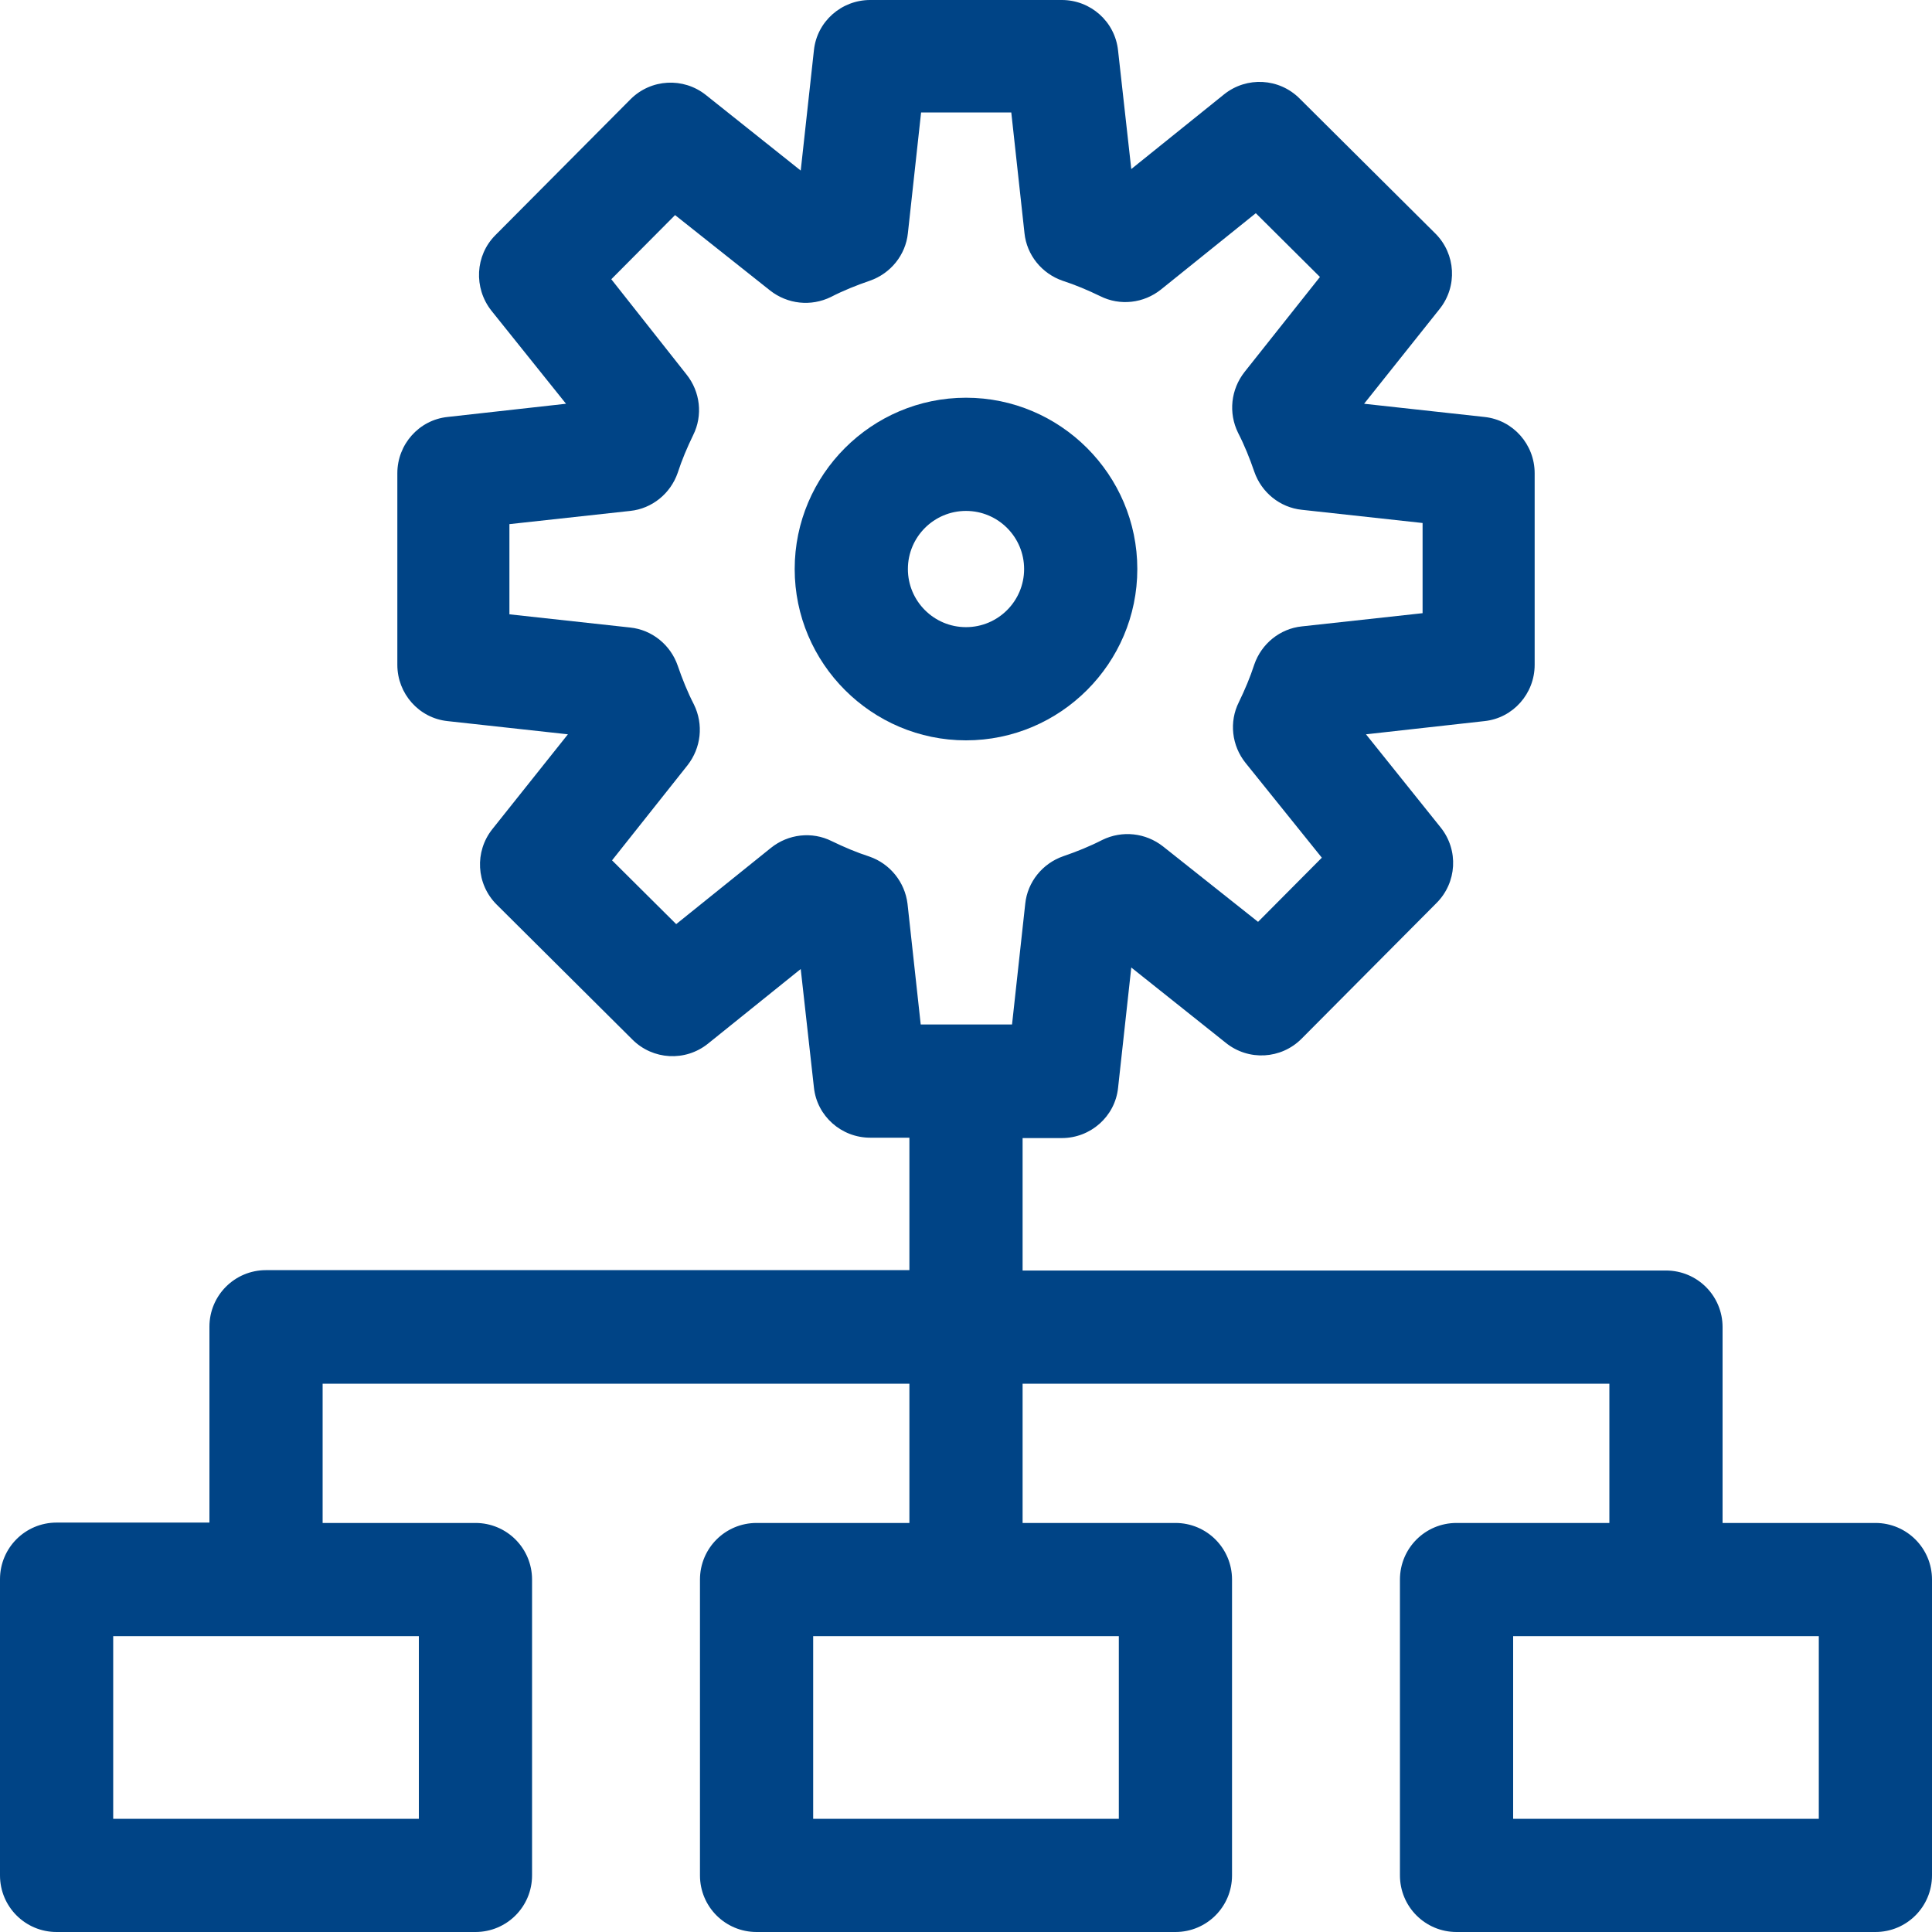
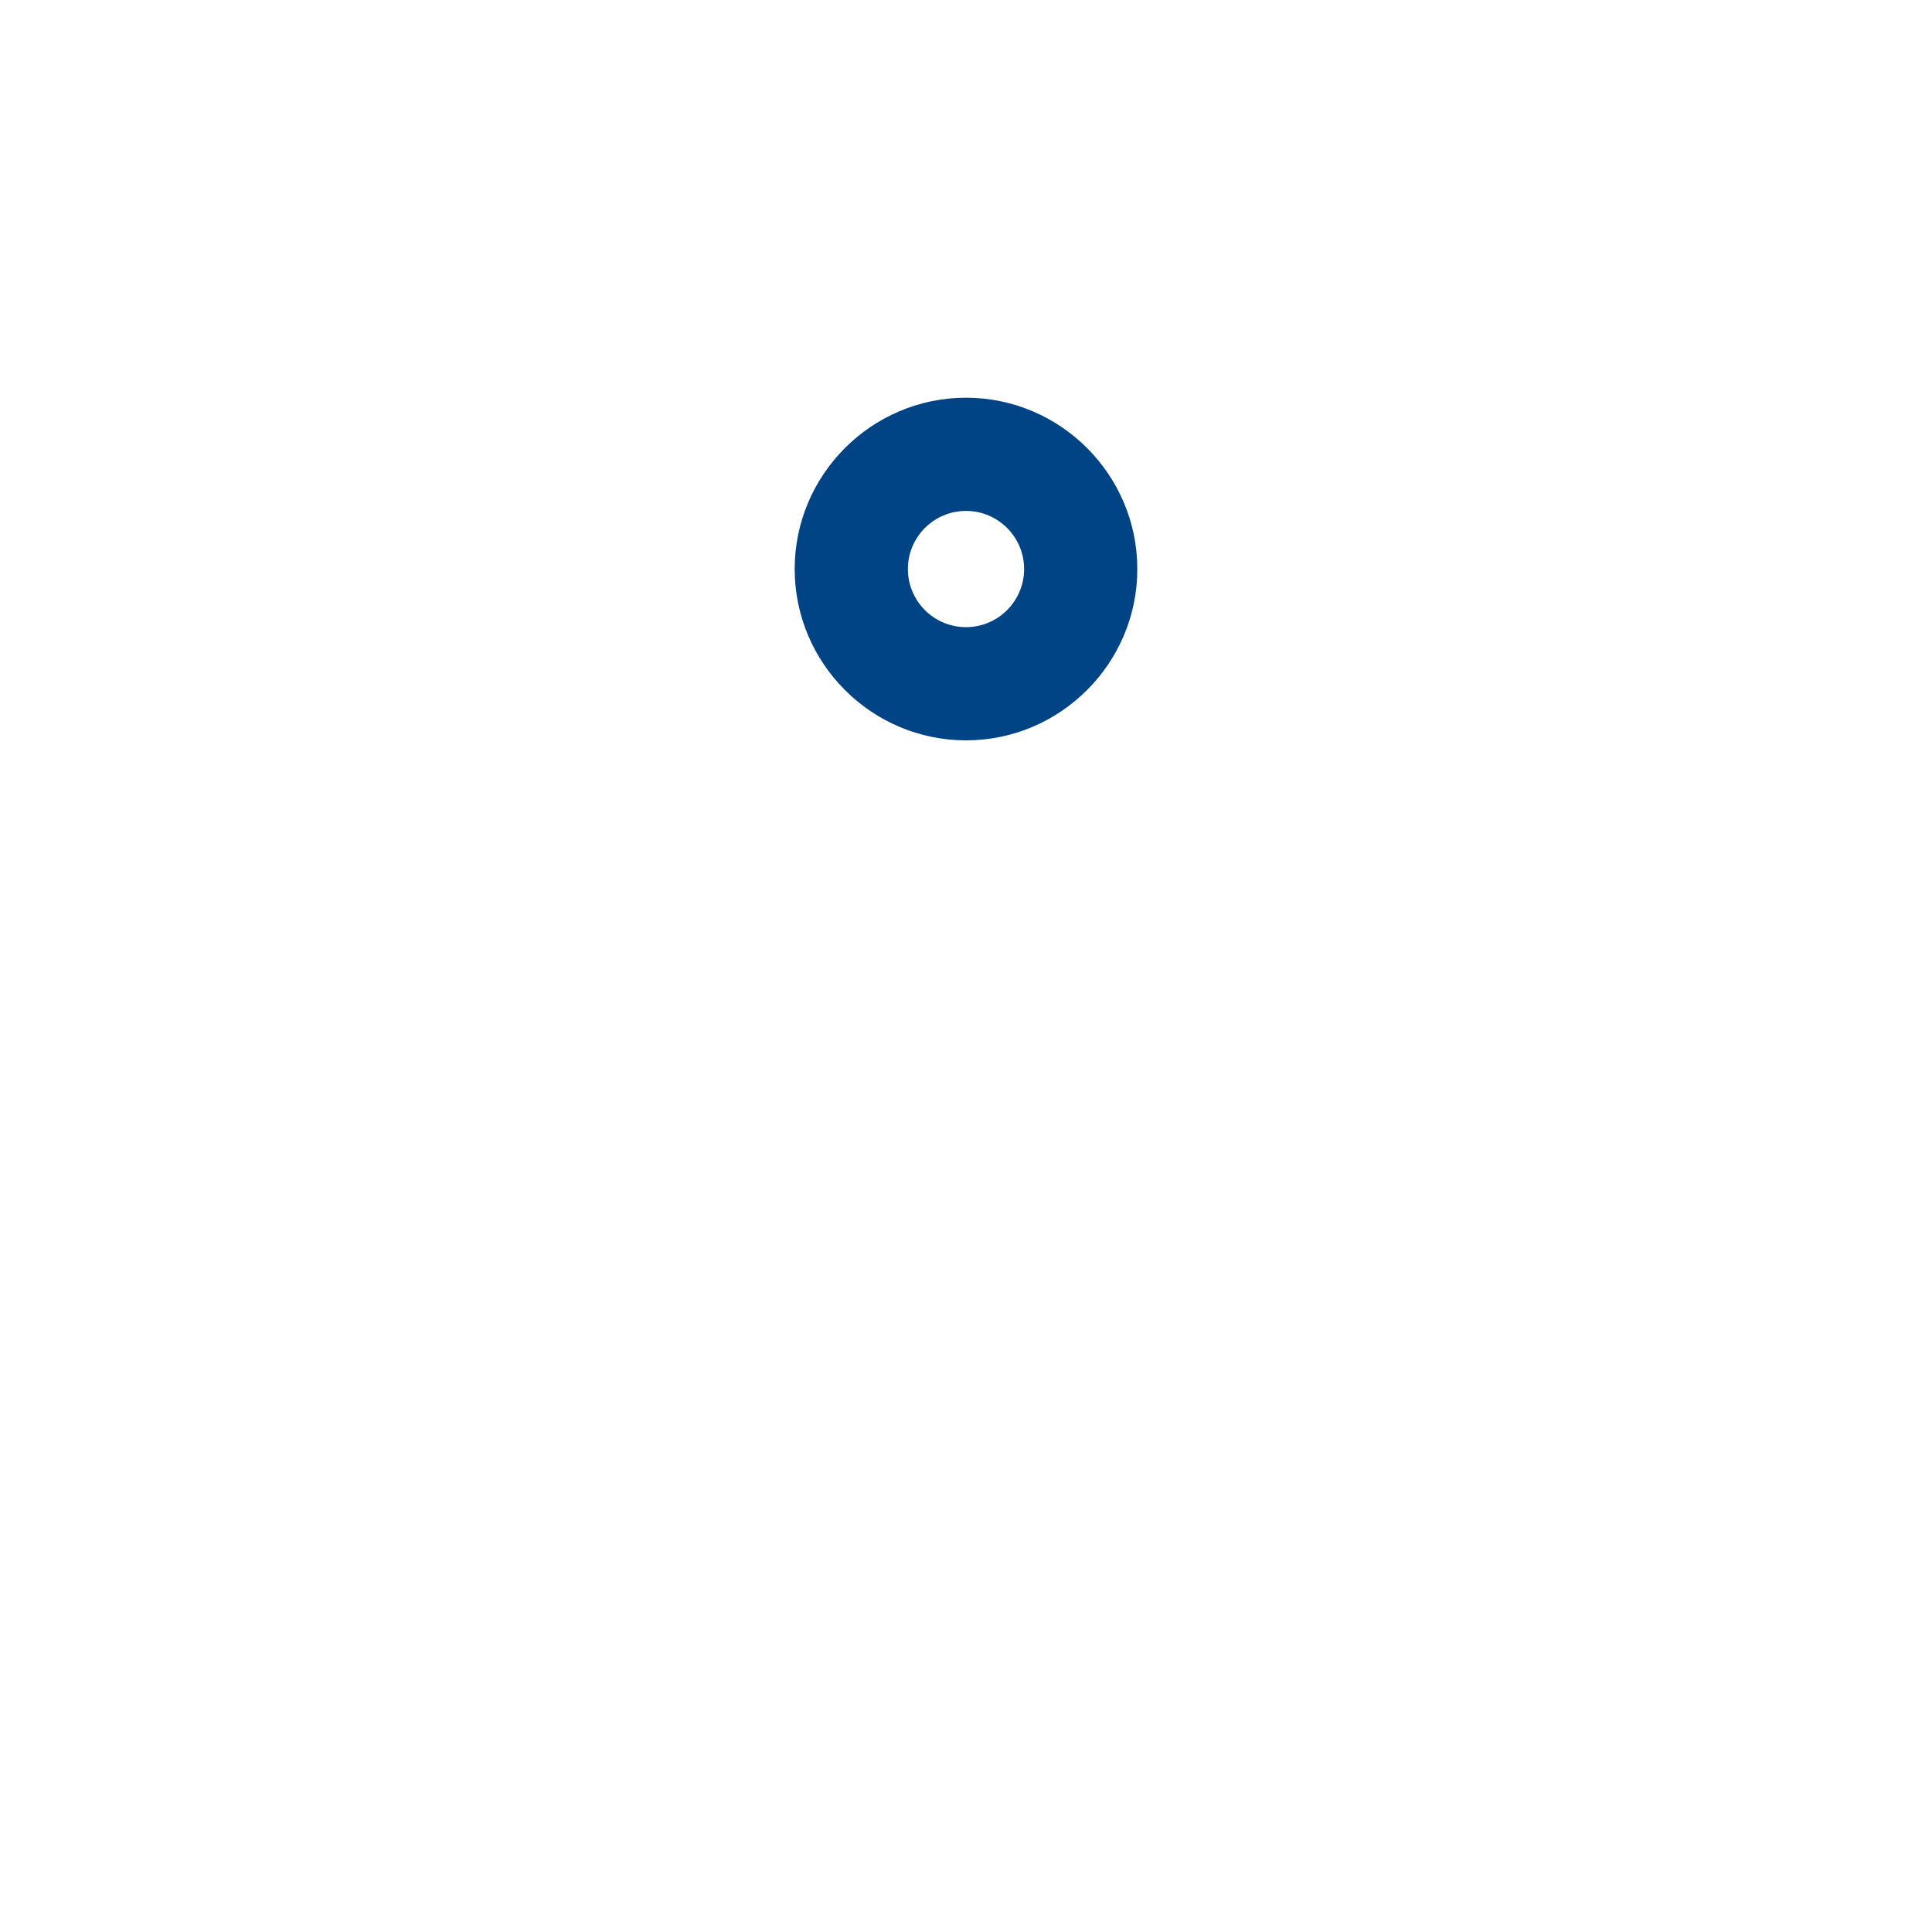
<svg xmlns="http://www.w3.org/2000/svg" version="1.1" id="Capa_1" x="0px" y="0px" viewBox="0 0 512 512" style="enable-background:new 0 0 512 512;" xml:space="preserve">
  <style type="text/css">
	.st0{fill:#004486;}
</style>
  <g>
    <path class="st0" d="M301.4,150.8c0-25-20.4-45.4-45.4-45.4s-45.4,20.4-45.4,45.4s20.4,45.4,45.4,45.4S301.4,175.8,301.4,150.8z    M240.6,150.8c0-8.5,6.9-15.4,15.4-15.4s15.4,6.9,15.4,15.4s-6.9,15.4-15.4,15.4S240.6,159.3,240.6,150.8z" />
-     <path class="st0" d="M497,403.6h-40.5v-51.9c0-8.3-6.7-15-15-15H271v-35.1h10.4c7.6,0,14.1-5.7,14.9-13.3l3.5-31.9l25.1,20   c6,4.8,14.6,4.3,20-1.1l35.8-36c5.4-5.4,5.9-14,1.1-20L362,194.6l31.4-3.5c7.6-0.8,13.3-7.3,13.3-14.9v-50.8   c0-7.6-5.7-14.1-13.3-14.9l-31.9-3.5l20-25.1c4.8-6,4.3-14.6-1.1-20l-36-35.8c-5.4-5.4-14-5.9-20-1.1l-24.6,19.8l-3.5-31.4   C295.5,5.7,289,0,281.4,0h-50.8c-7.6,0-14.1,5.7-14.9,13.3l-3.5,31.9l-25.1-20c-6-4.8-14.6-4.3-20,1.1l-35.8,36   c-5.4,5.4-5.8,14-1.1,20L150,107l-31.4,3.5c-7.6,0.8-13.3,7.3-13.3,14.9v50.8c0,7.6,5.7,14.1,13.3,14.9l31.9,3.5l-20,25.1   c-4.8,6-4.3,14.6,1.1,20l36,35.8c5.4,5.4,14,5.9,20,1.1l24.6-19.8l3.5,31.4c0.8,7.6,7.3,13.3,14.9,13.3H241v35.1H70.5   c-8.3,0-15,6.7-15,15v51.9H15c-8.3,0-15,6.7-15,15V497c0,8.3,6.7,15,15,15h111c8.3,0,15-6.7,15-15v-78.4c0-8.3-6.7-15-15-15H85.5   v-36.9H241v36.9h-40.5c-8.3,0-15,6.7-15,15V497c0,8.3,6.7,15,15,15h111c8.3,0,15-6.7,15-15v-78.4c0-8.3-6.7-15-15-15H271v-36.9   h155.5v36.9H386c-8.3,0-15,6.7-15,15V497c0,8.3,6.7,15,15,15h111c8.3,0,15-6.7,15-15v-78.4C512,410.3,505.3,403.6,497,403.6   L497,403.6z M230.4,227c-3.4-1.1-6.7-2.5-10-4.1c-5.2-2.6-11.5-1.9-16.1,1.8l-25.1,20.2l-17-16.9l20-25.2   c3.6-4.6,4.3-10.8,1.7-16.1c-1.7-3.3-3.1-6.8-4.3-10.3c-1.9-5.5-6.8-9.5-12.6-10.1l-32-3.5v-23.9l32-3.5   c5.8-0.6,10.7-4.6,12.6-10.1c1.1-3.4,2.5-6.7,4.1-10c2.6-5.2,1.9-11.5-1.8-16.1L162,74l16.9-17l25.2,20c4.6,3.6,10.8,4.3,16.1,1.7   c3.3-1.7,6.8-3.1,10.3-4.3c5.5-1.9,9.5-6.8,10.1-12.6l3.5-32H268l3.5,32c0.6,5.8,4.6,10.7,10.1,12.6c3.4,1.1,6.7,2.5,10,4.1   c5.2,2.6,11.5,1.9,16.1-1.8l25.1-20.2l17,16.9l-20,25.2c-3.6,4.6-4.3,10.8-1.7,16.1c1.7,3.3,3.1,6.8,4.3,10.3   c1.9,5.5,6.8,9.5,12.6,10.1l32,3.5v23.9l-32,3.5c-5.8,0.6-10.7,4.6-12.6,10.1c-1.1,3.4-2.5,6.7-4.1,10c-2.6,5.2-1.9,11.5,1.8,16.1   l20.2,25.1l-16.9,17l-25.2-20c-4.6-3.6-10.8-4.3-16.1-1.7c-3.3,1.7-6.8,3.1-10.3,4.3c-5.5,1.9-9.5,6.8-10.1,12.6l-3.5,32H244   l-3.5-32C239.8,233.8,235.9,228.9,230.4,227L230.4,227z M111,482H30v-48.4h81V482z M296.5,482h-81v-48.4h81V482z M482,482h-81   v-48.4h81V482z" />
  </g>
</svg>